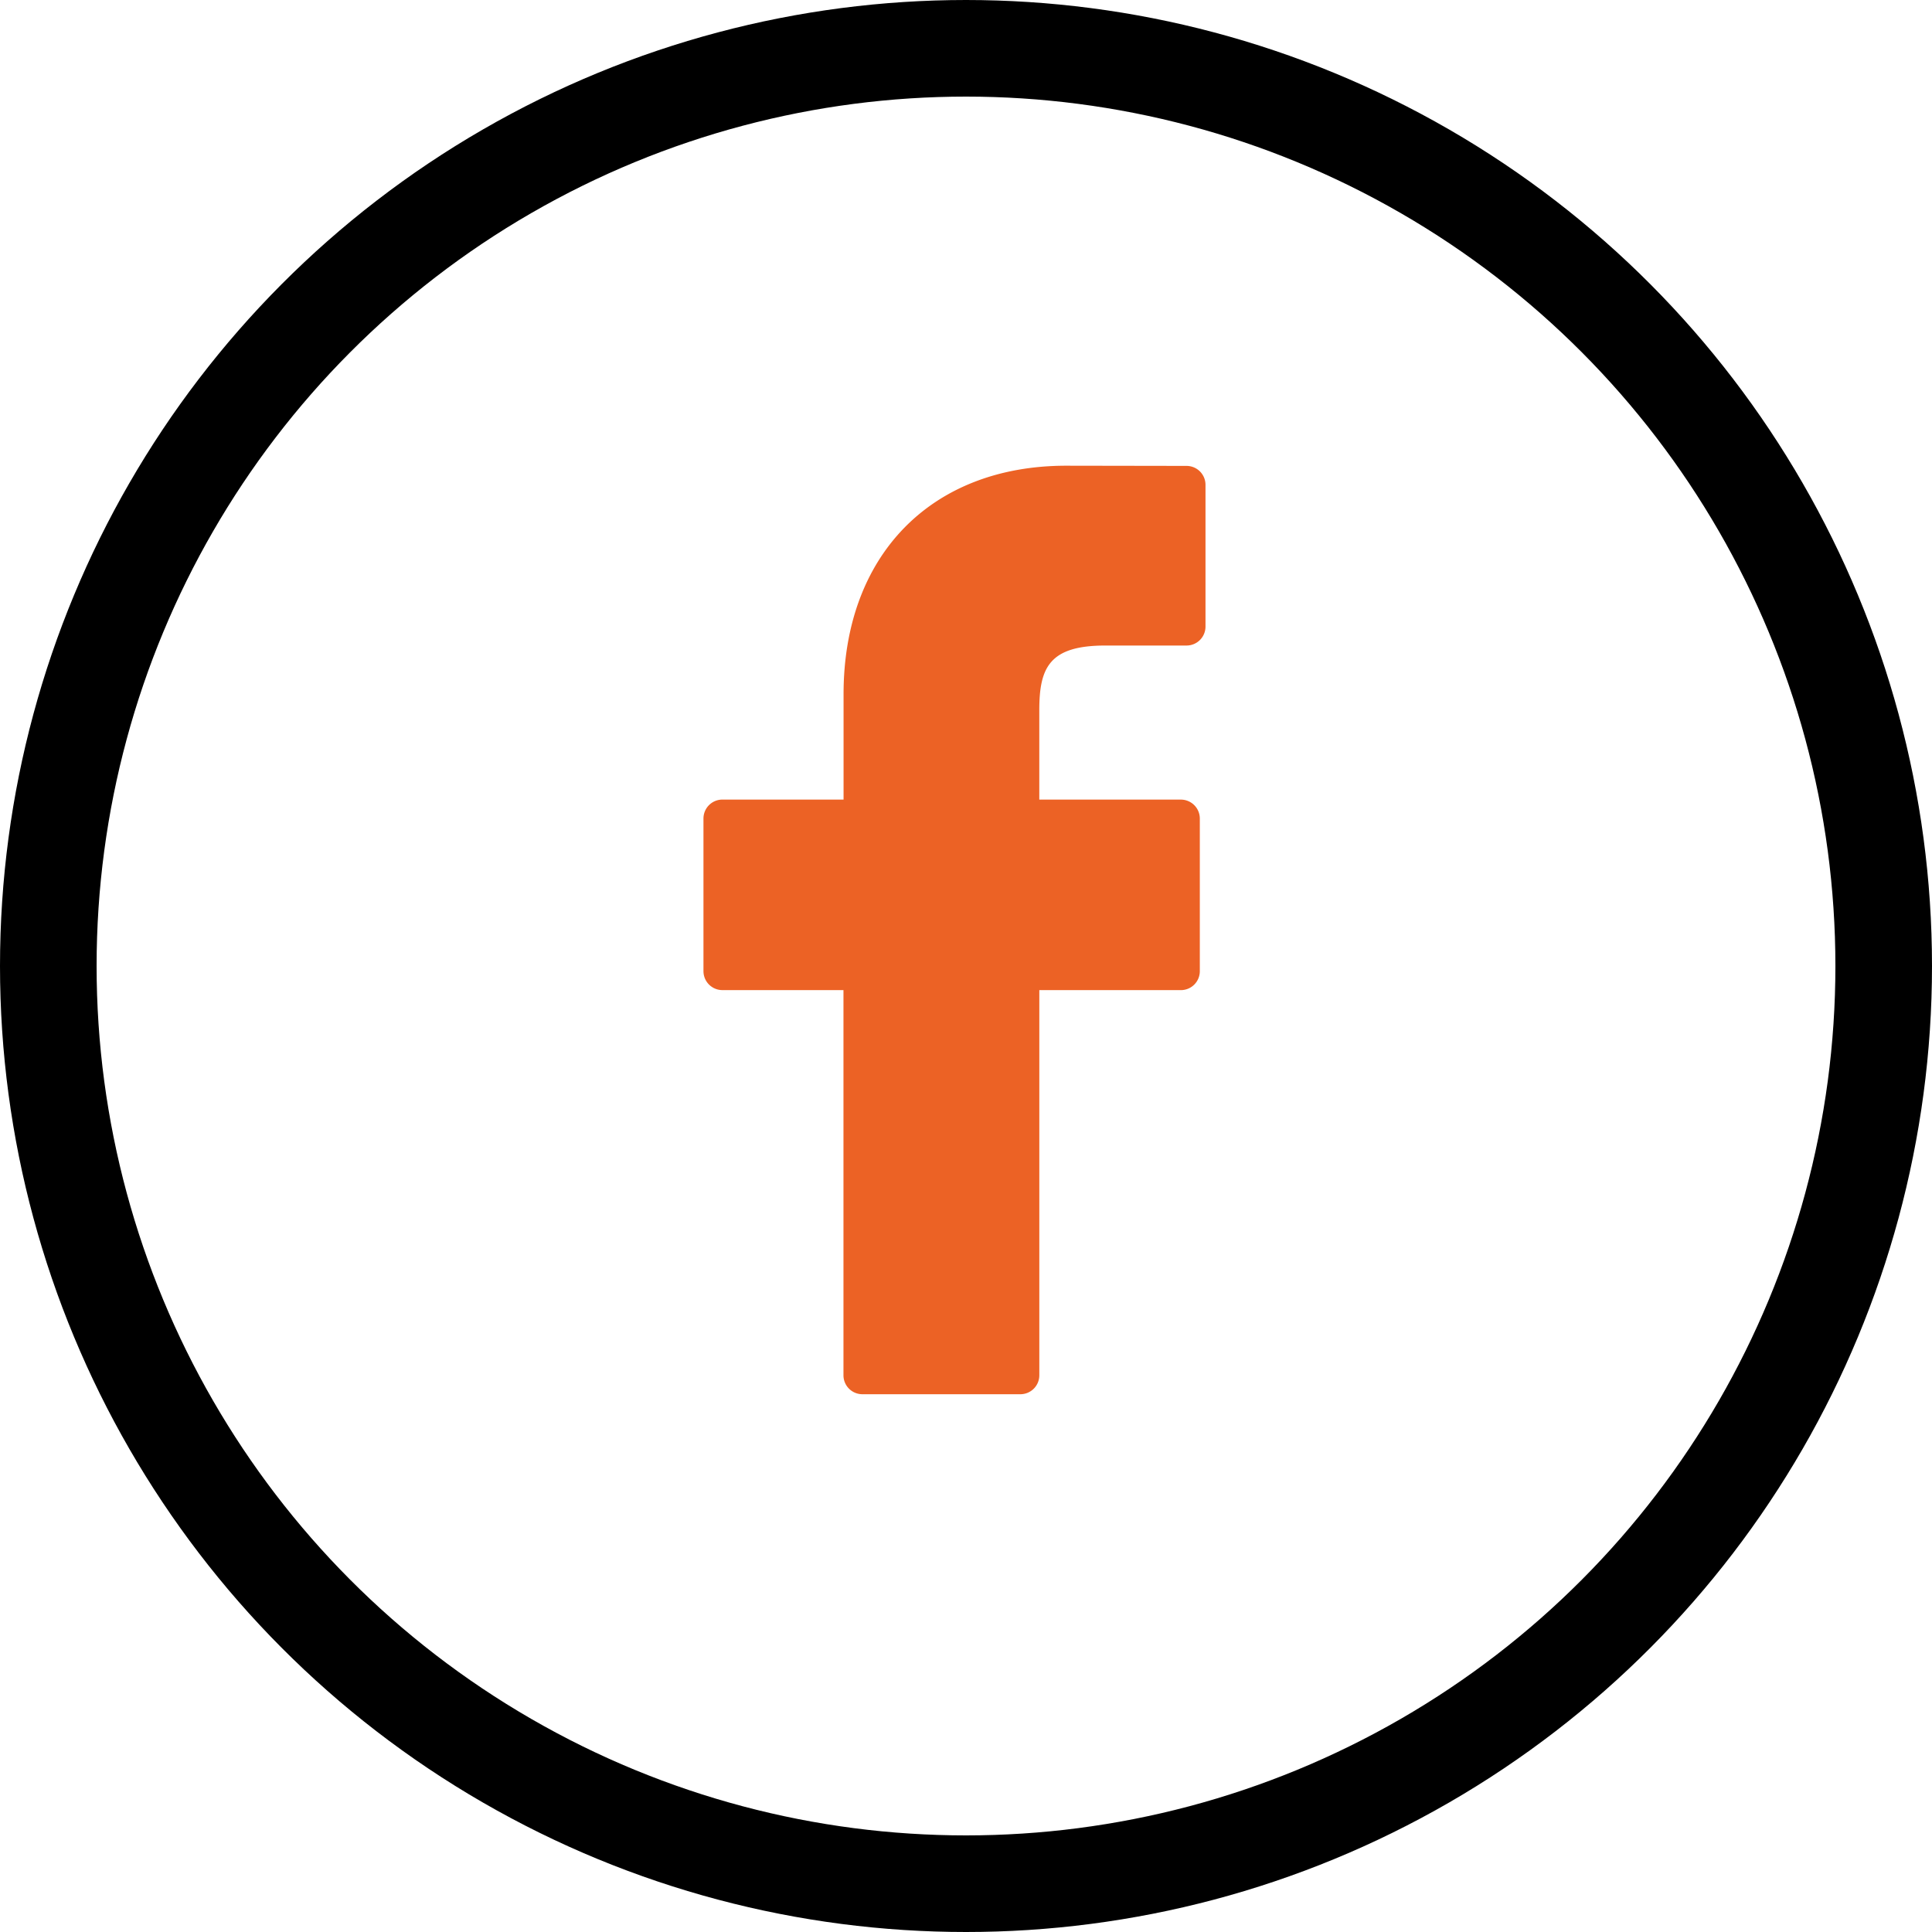
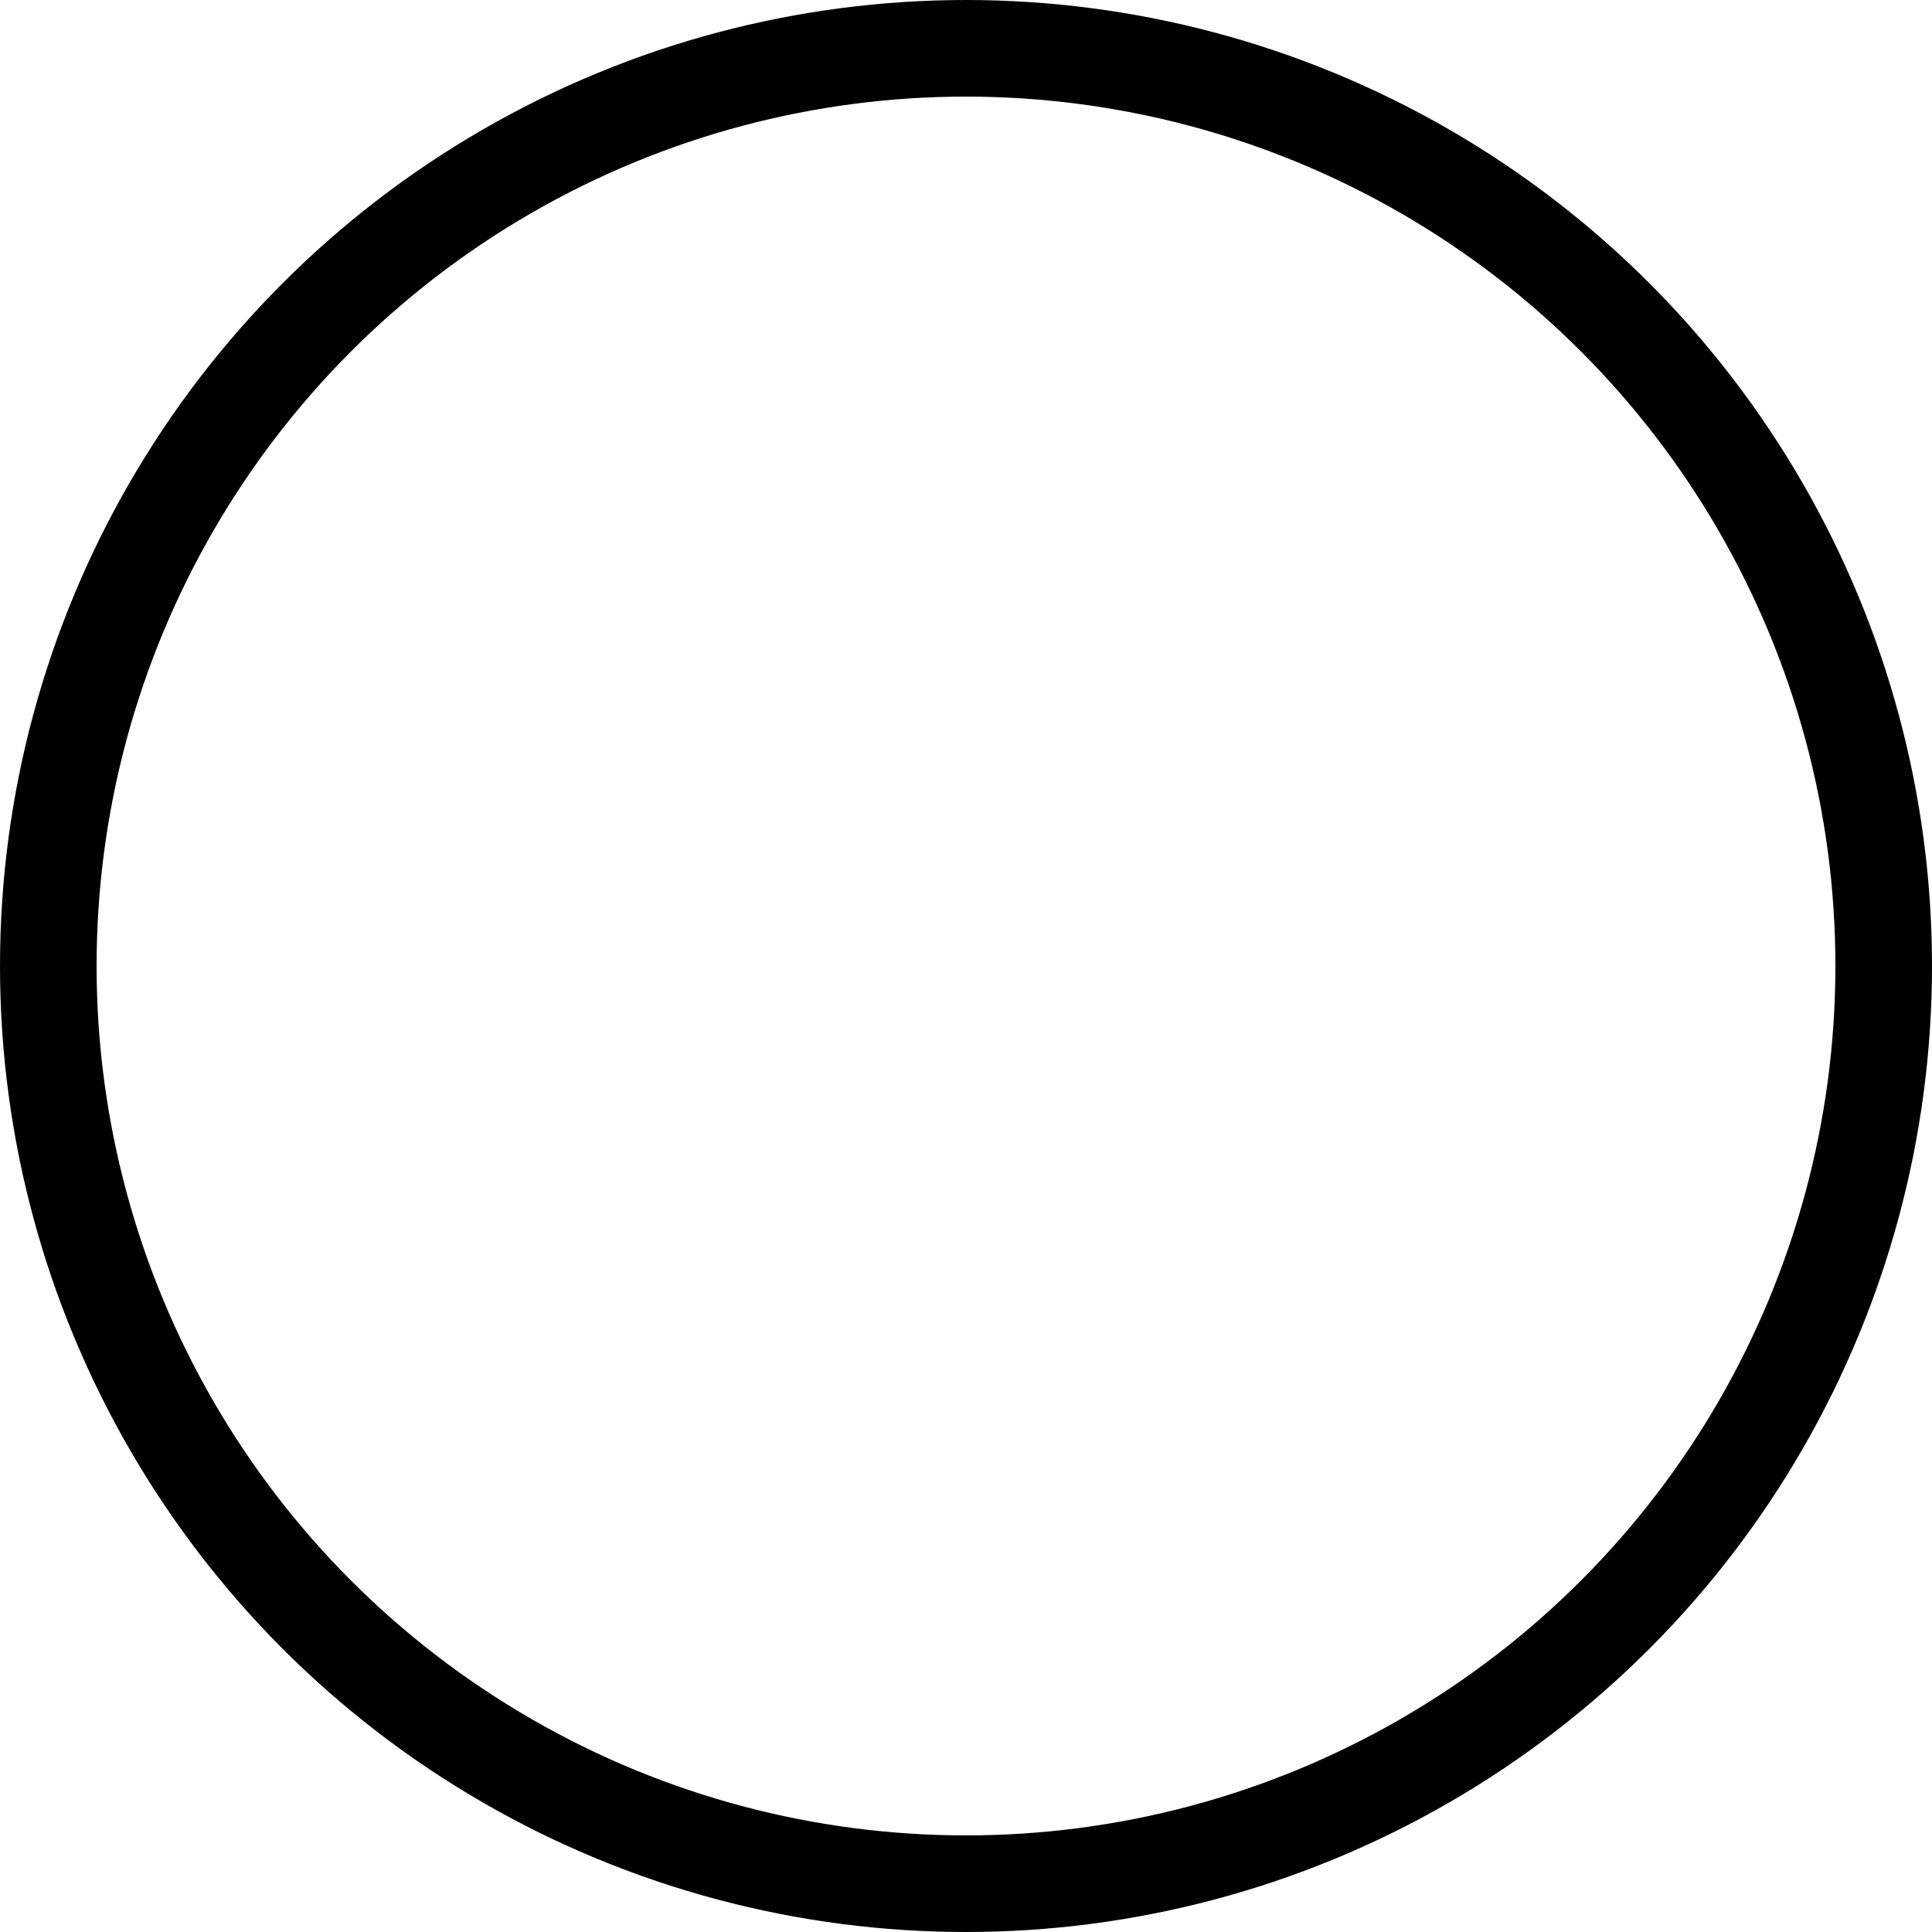
<svg xmlns="http://www.w3.org/2000/svg" id="Group_671" data-name="Group 671" width="80" height="80" viewBox="0 0 80 80">
  <g id="facebook-logo" transform="translate(29.129 19.284)">
-     <path id="Path_772" data-name="Path 772" d="M42.082.008,37.1,0c-5.6,0-9.222,3.714-9.222,9.462v4.363H22.861a.784.784,0,0,0-.784.784v6.321a.784.784,0,0,0,.784.784h5.013v15.95a.784.784,0,0,0,.784.784H35.2a.784.784,0,0,0,.784-.784V21.715h5.862a.784.784,0,0,0,.784-.784l0-6.321a.785.785,0,0,0-.784-.784H35.983v-3.7c0-1.778.424-2.68,2.739-2.68h3.359a.784.784,0,0,0,.784-.784V.792A.784.784,0,0,0,42.082.008Z" transform="translate(-22.077)" fill="#ec6225" />
-   </g>
+     </g>
  <g id="Ellipse_10" data-name="Ellipse 10" fill="none" stroke="#000" stroke-width="4">
    <circle cx="40" cy="40" r="40" stroke="none" />
    <circle cx="40" cy="40" r="38" fill="none" />
  </g>
</svg>